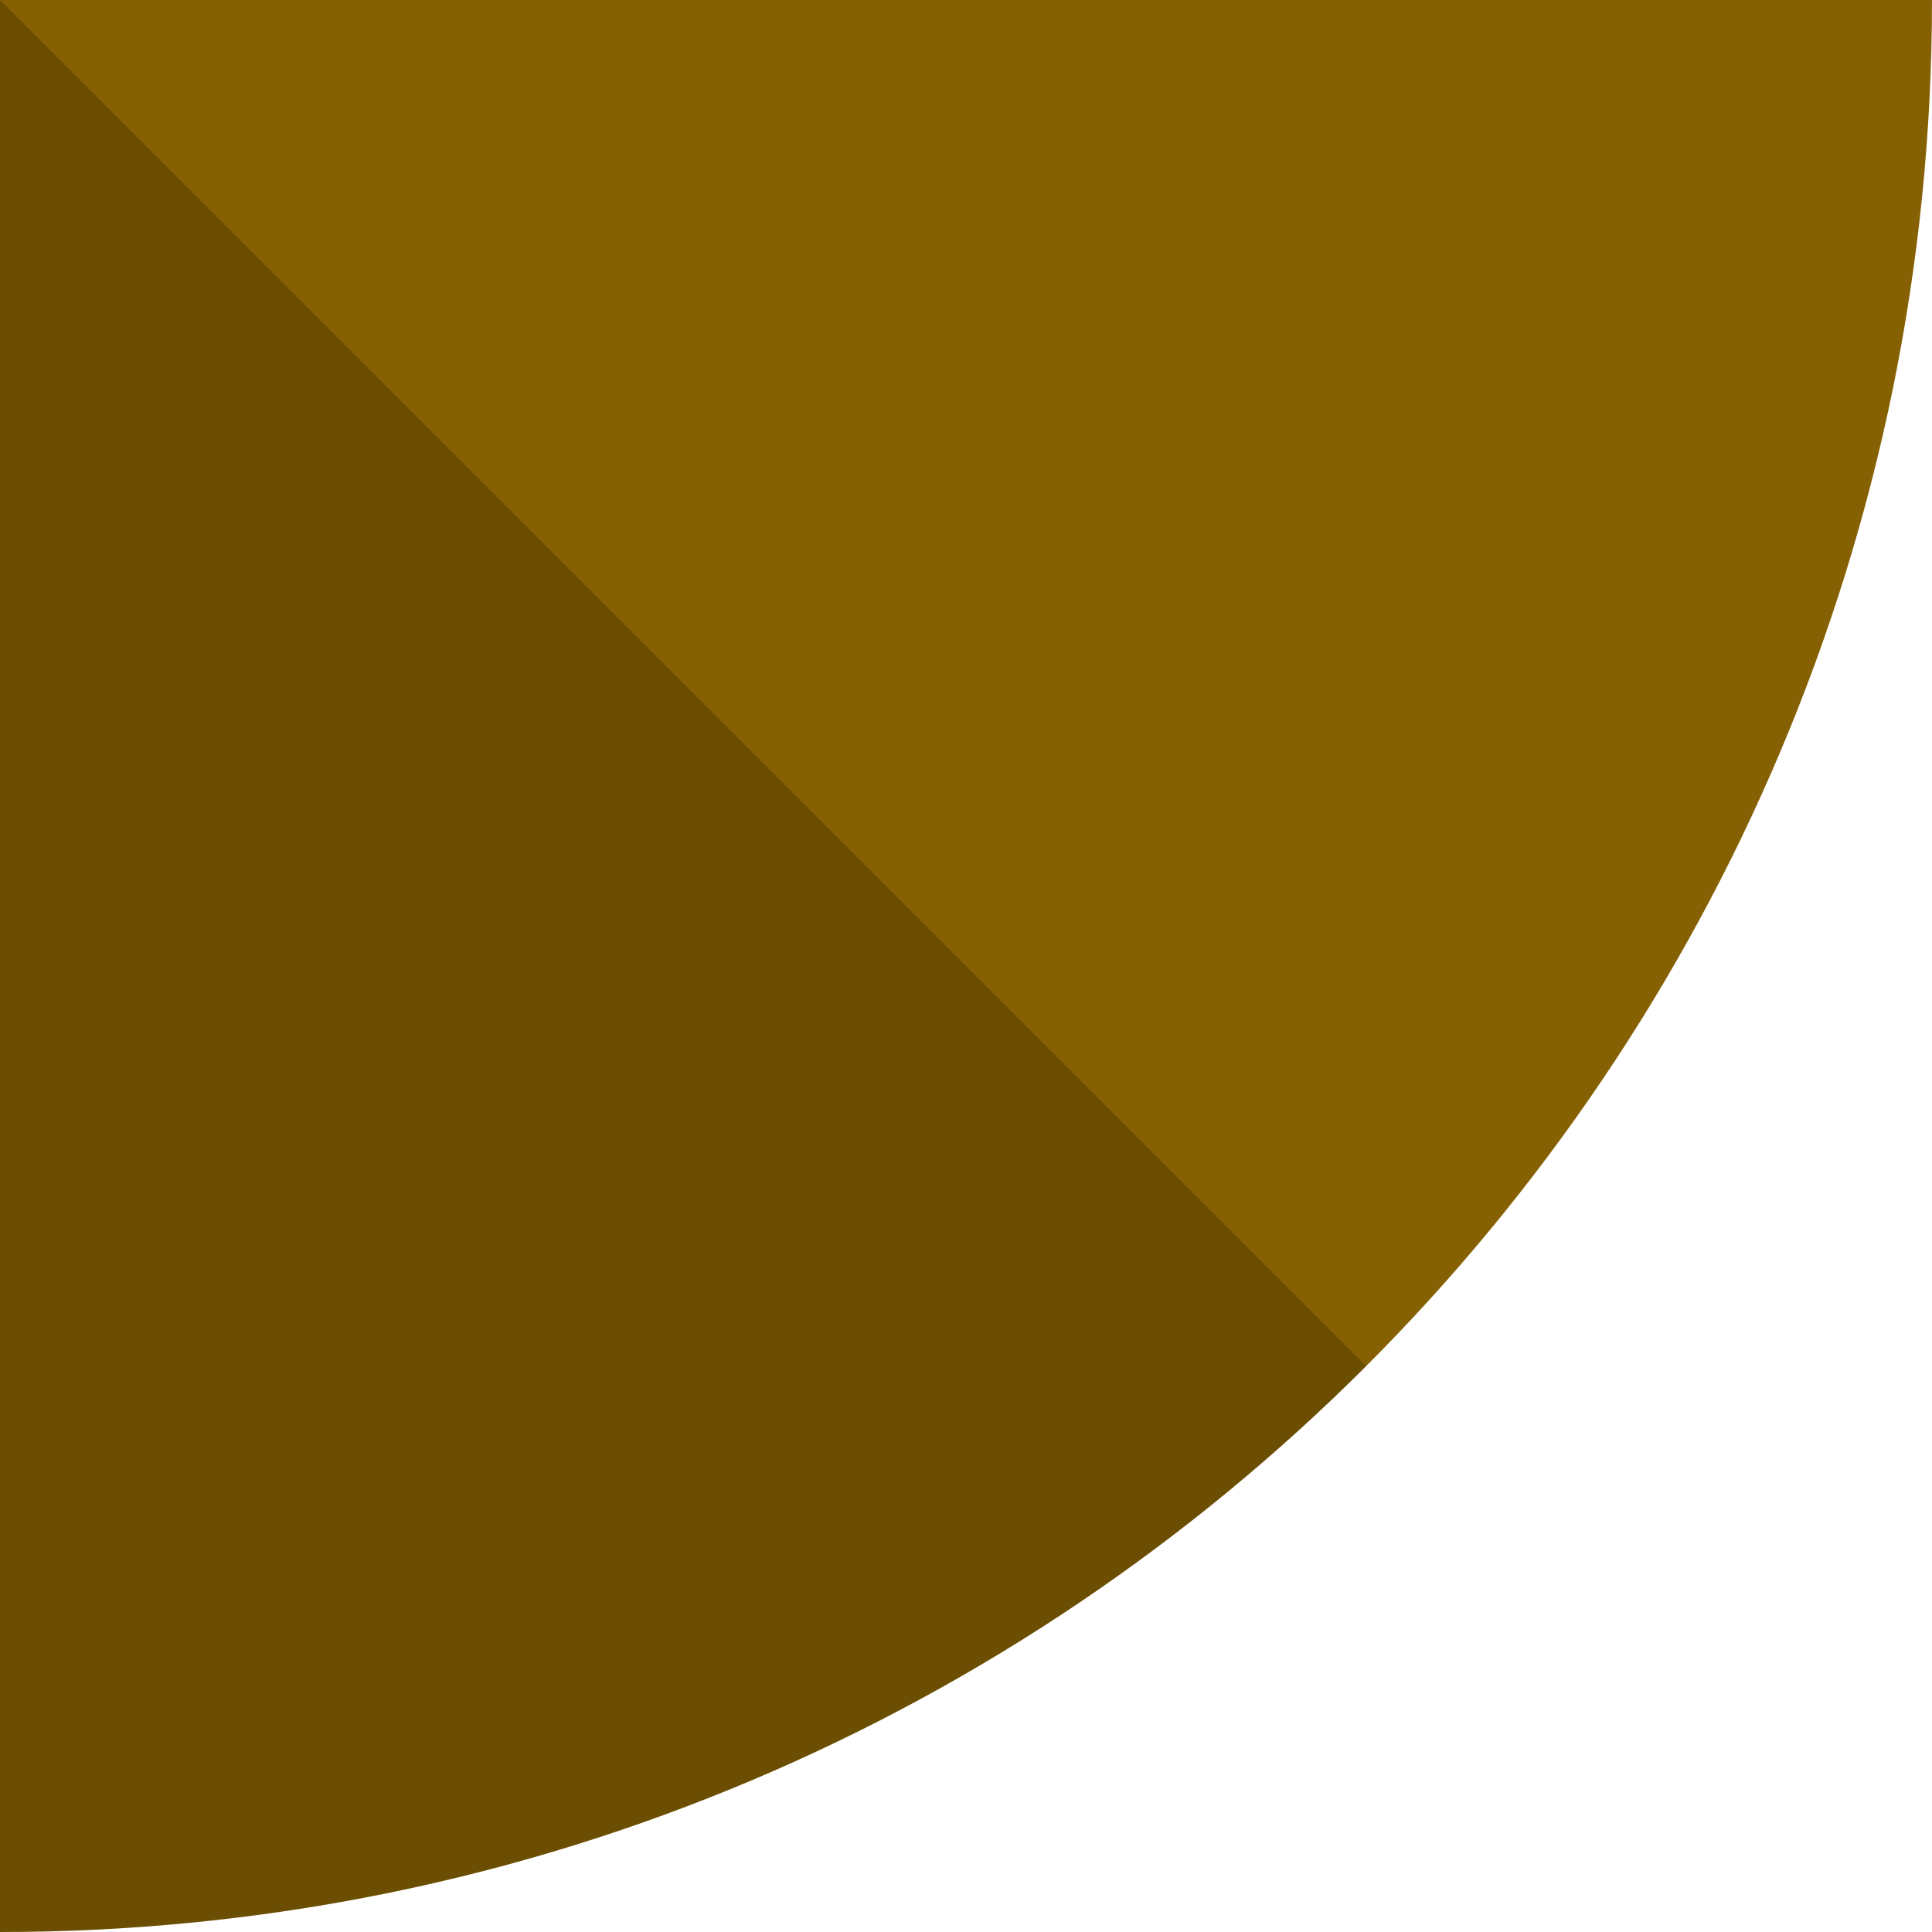
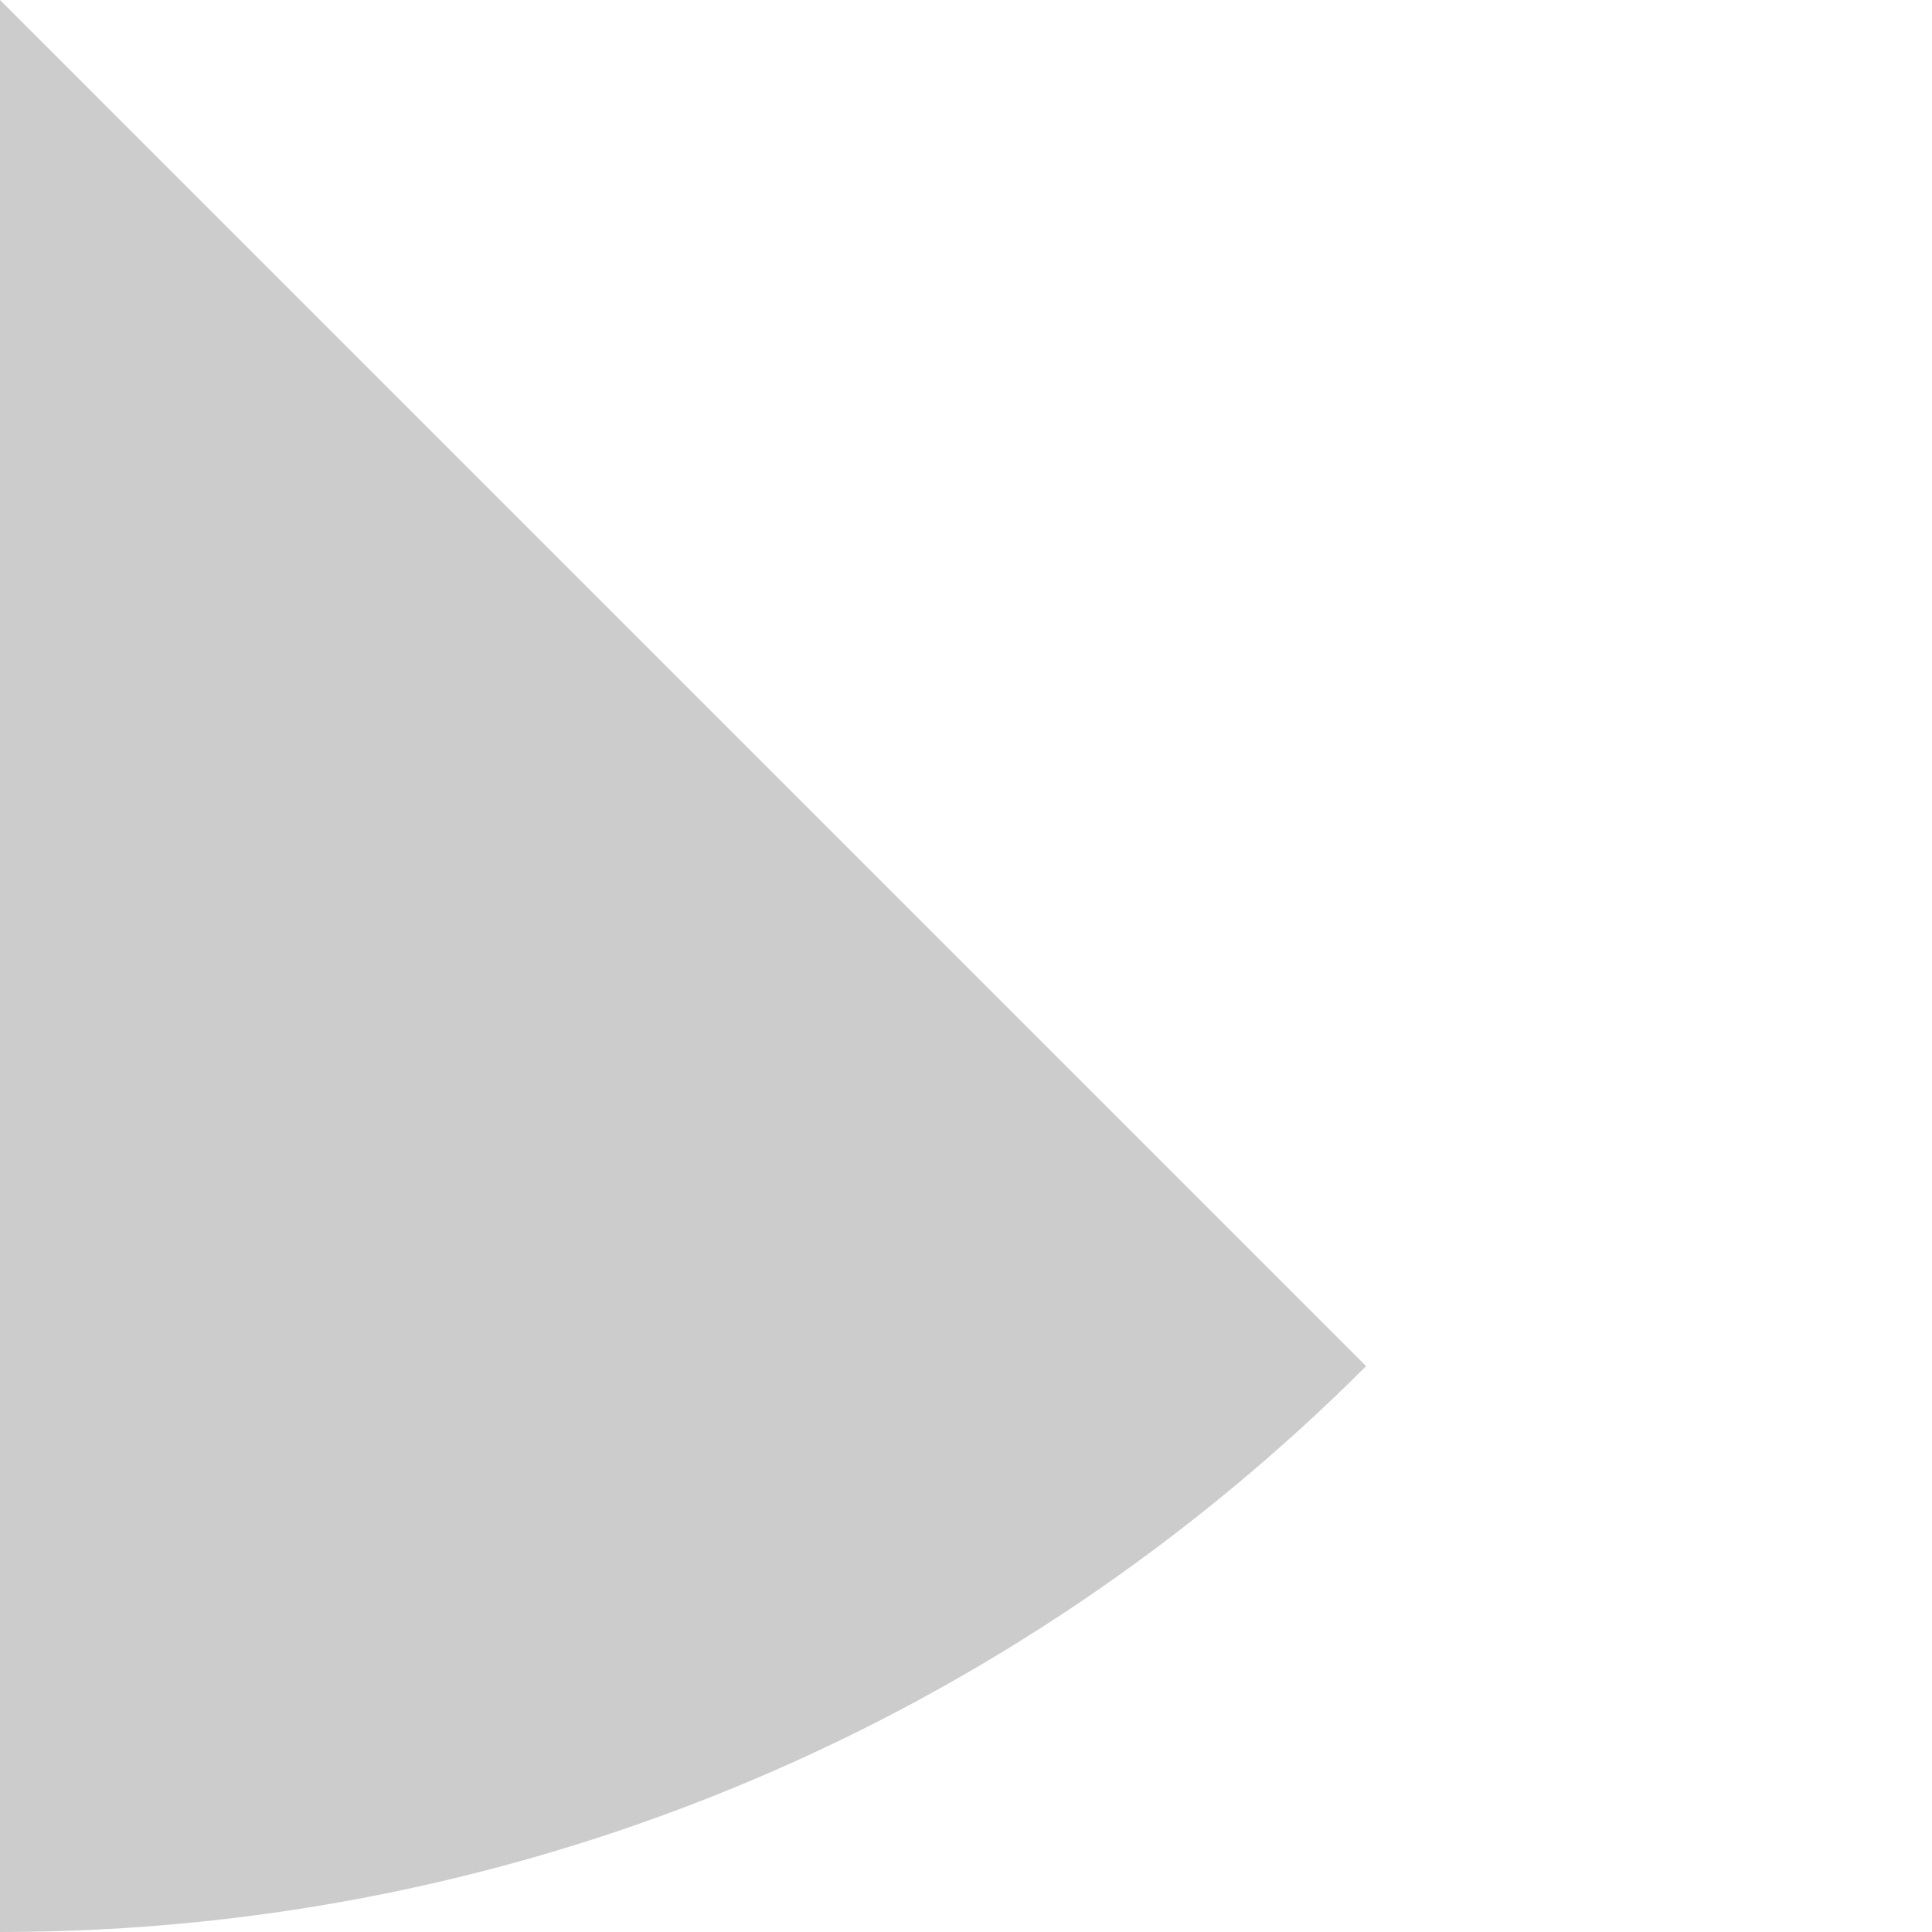
<svg xmlns="http://www.w3.org/2000/svg" fill="#000000" height="173px" id="Layer_1" style="enable-background:new 0 0 173 173" version="1.1" viewBox="0 0 173 173" width="173px" x="0px" xml:space="preserve" y="0px">
  <g id="change1">
-     <path d="M0,0v173c47.772,0,91.023-19.363,122.328-50.67C153.637,91.023,173,47.774,173,0H0z" style="fill:#866103" />
-   </g>
+     </g>
  <path d="M0,173c47.772,0,91.023-19.363,122.328-50.67L0,0V173z" style="opacity:0.2" />
</svg>